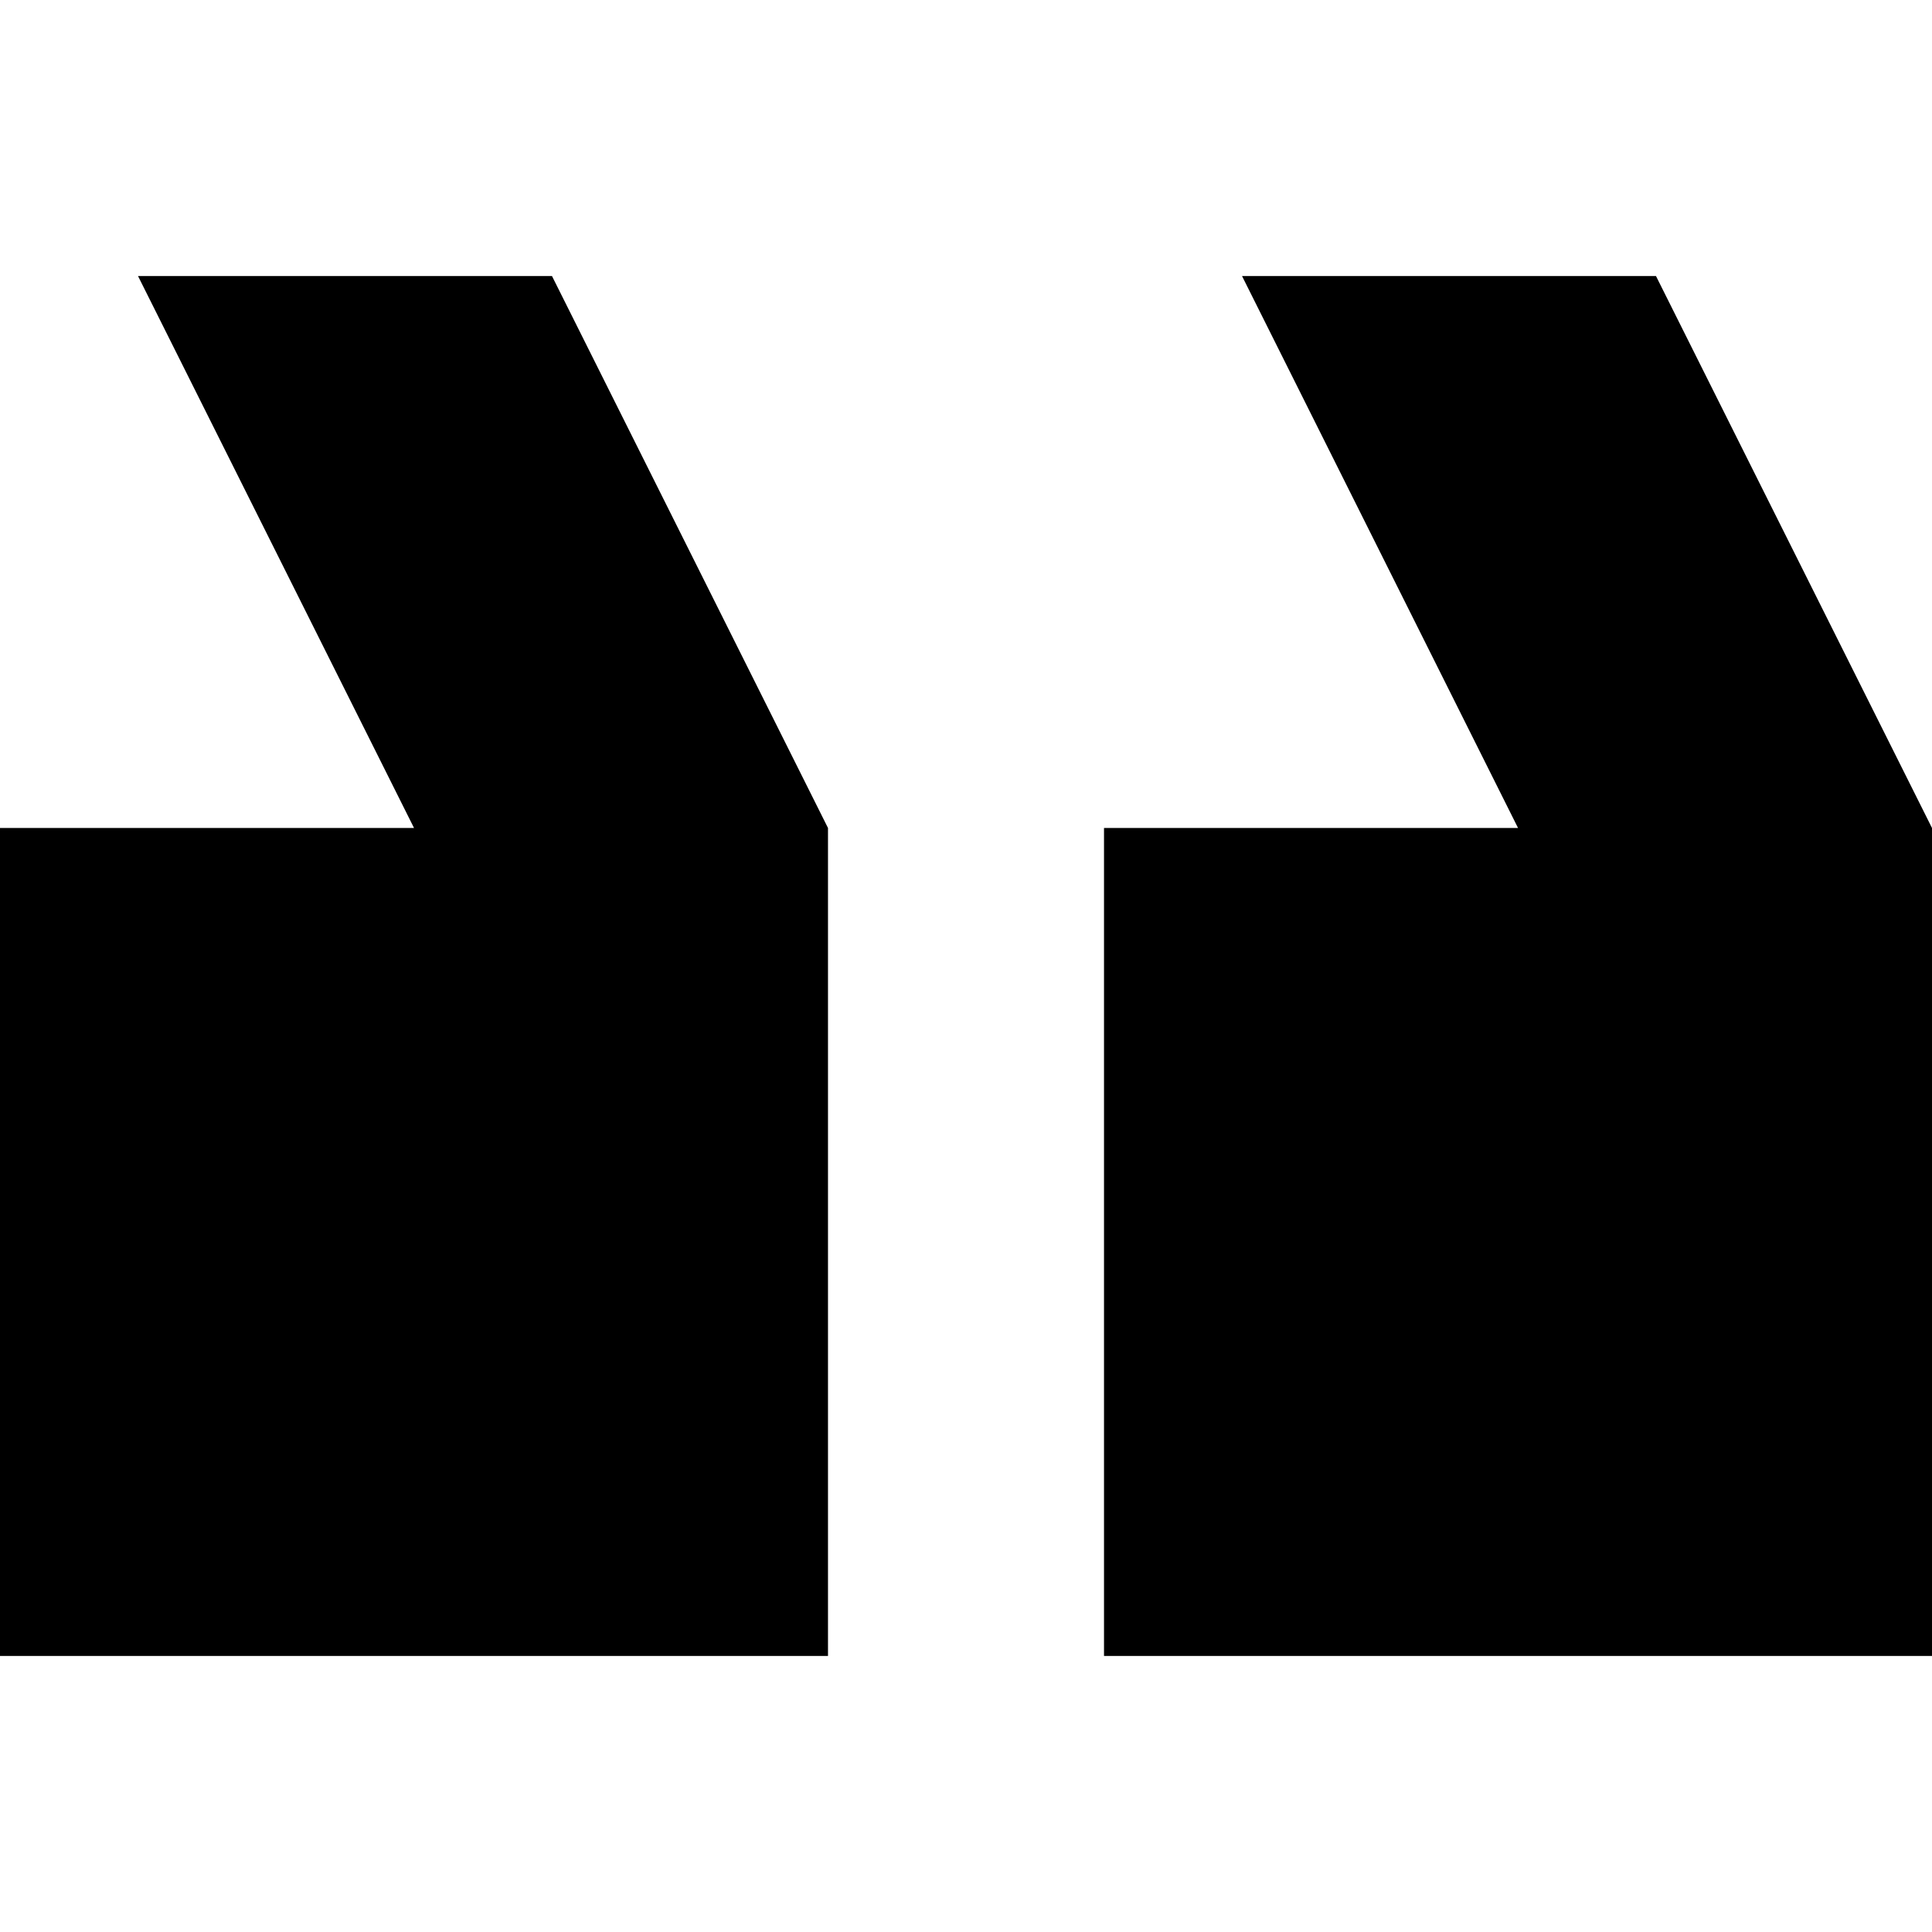
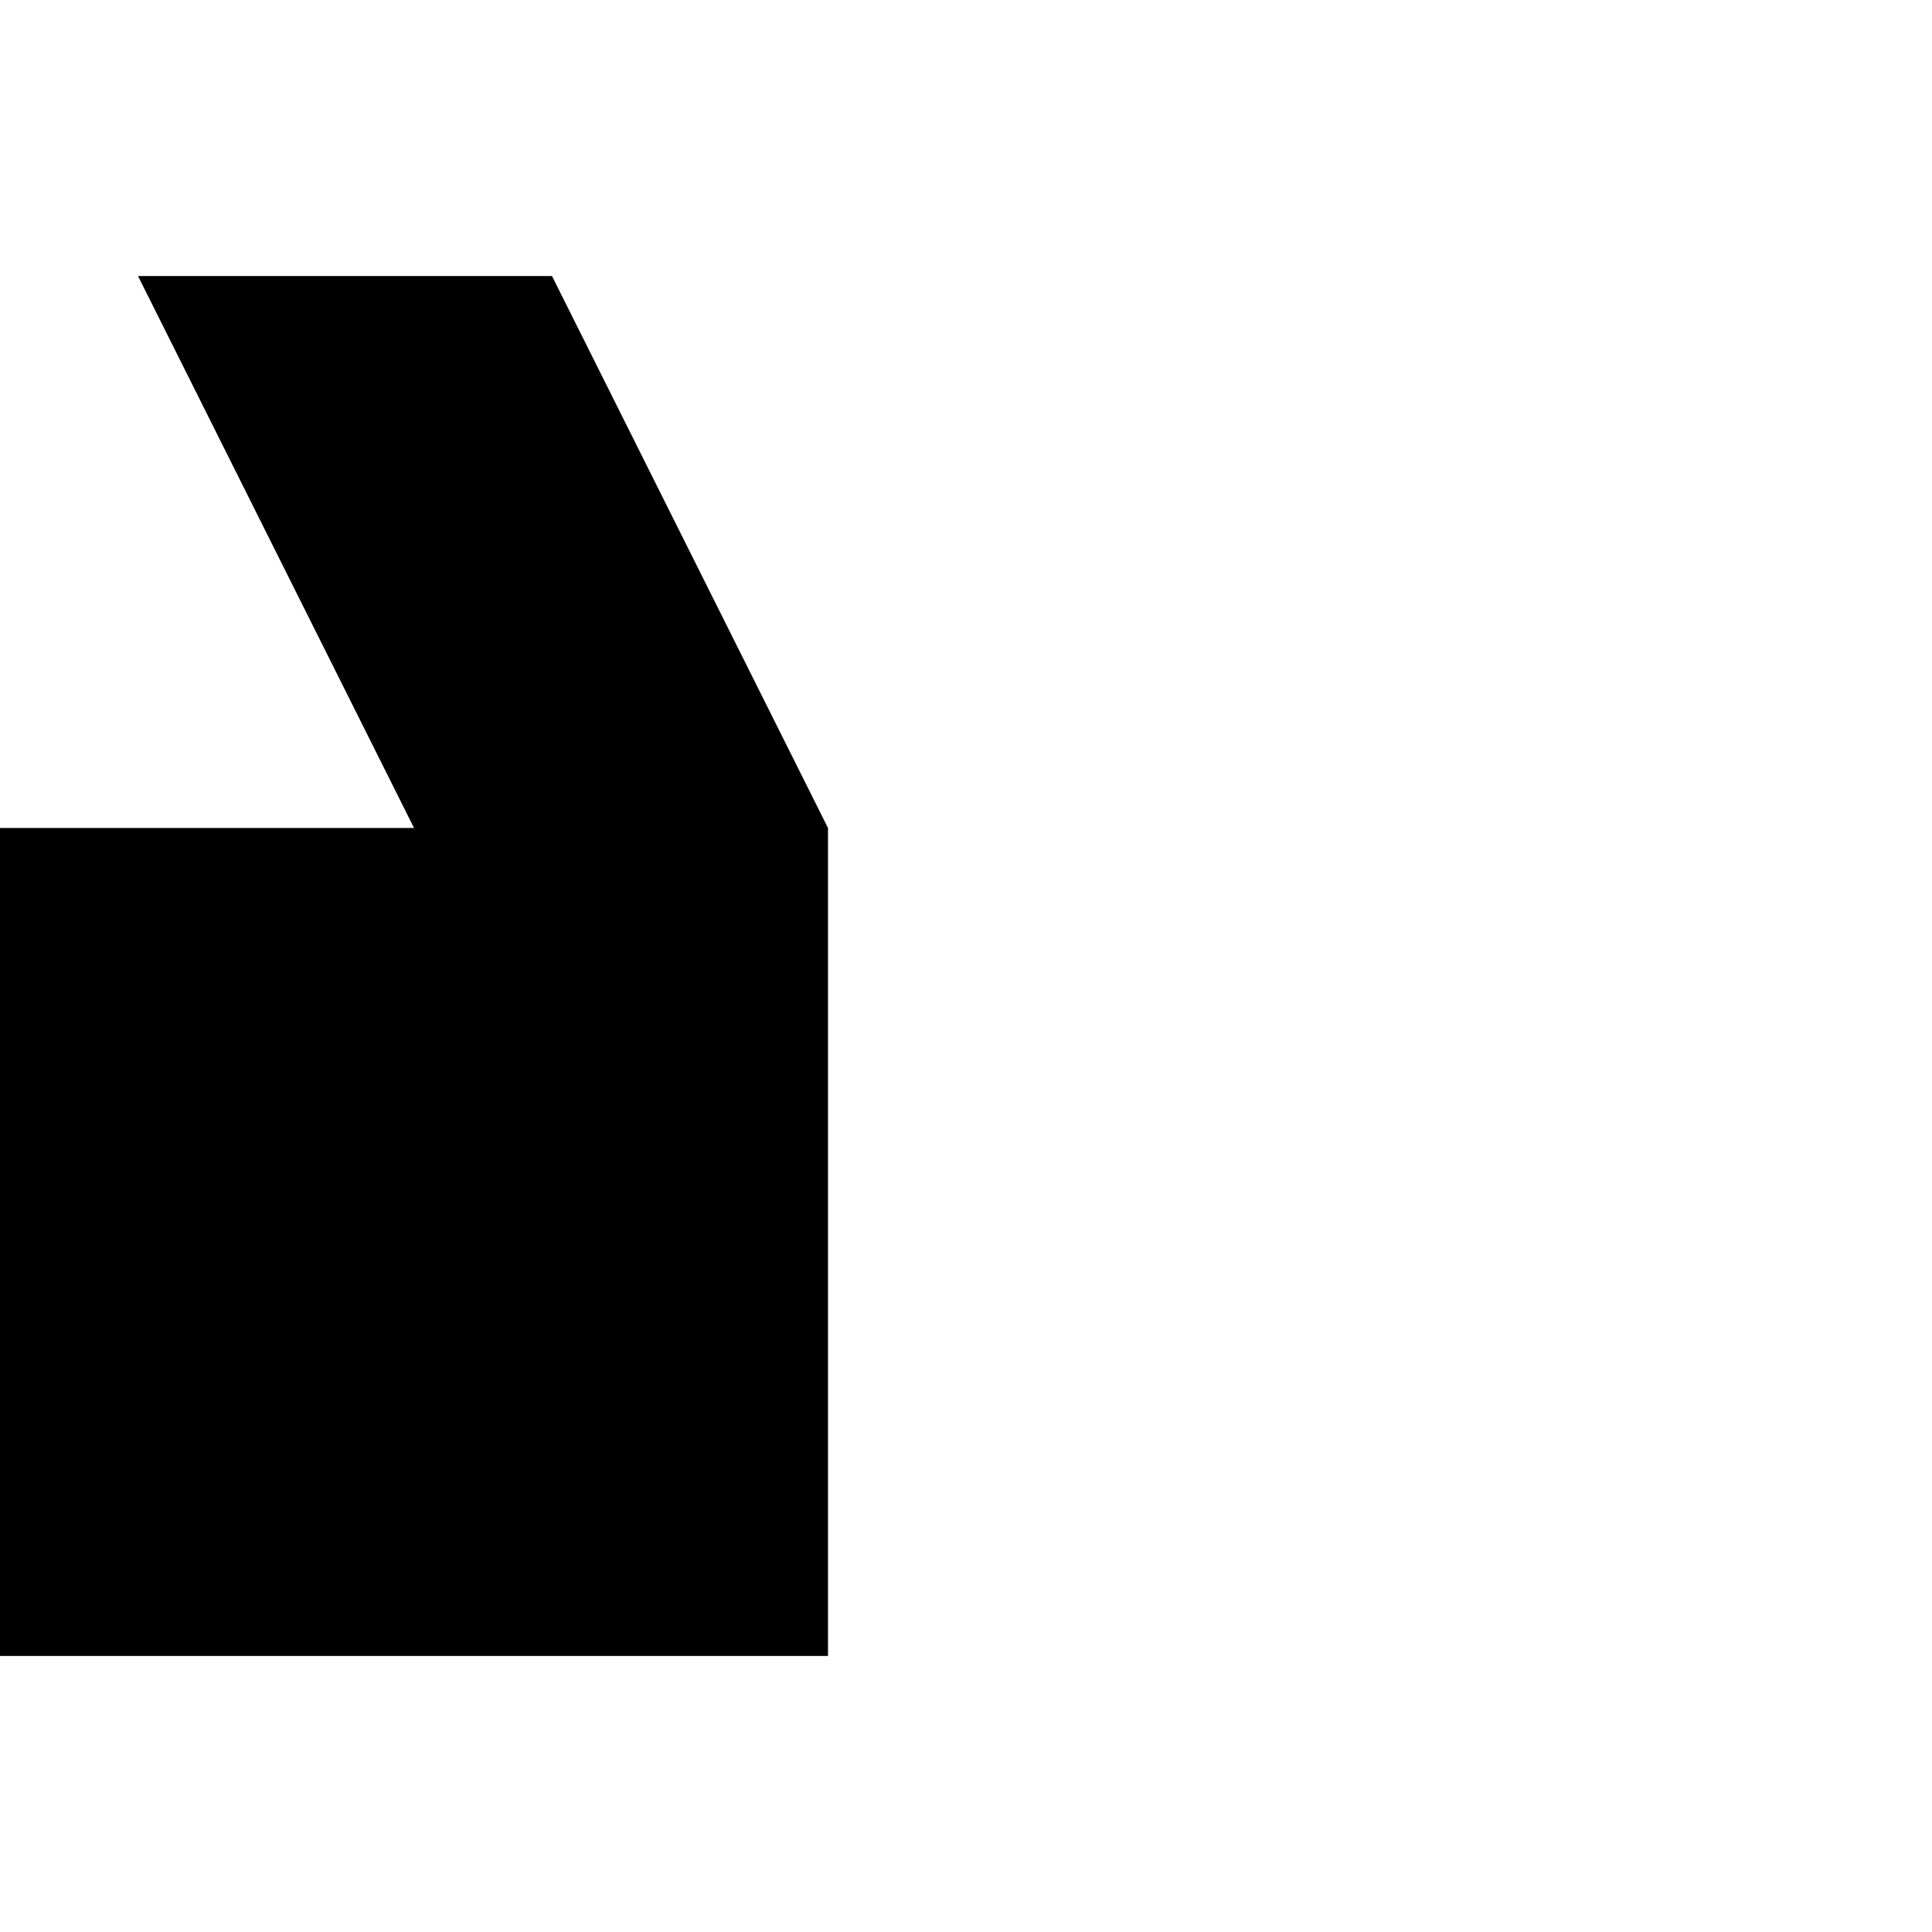
<svg xmlns="http://www.w3.org/2000/svg" width="30" height="30" viewBox="0 0 30 30" fill="none">
  <path d="M0 12.857H6.429L2.143 4.286H8.571L12.857 12.857V25.714H0V12.857Z" fill="black" />
-   <path d="M17.143 25.714V12.857H23.572L19.286 4.286H25.714L30 12.857V25.714H17.143Z" fill="black" />
</svg>